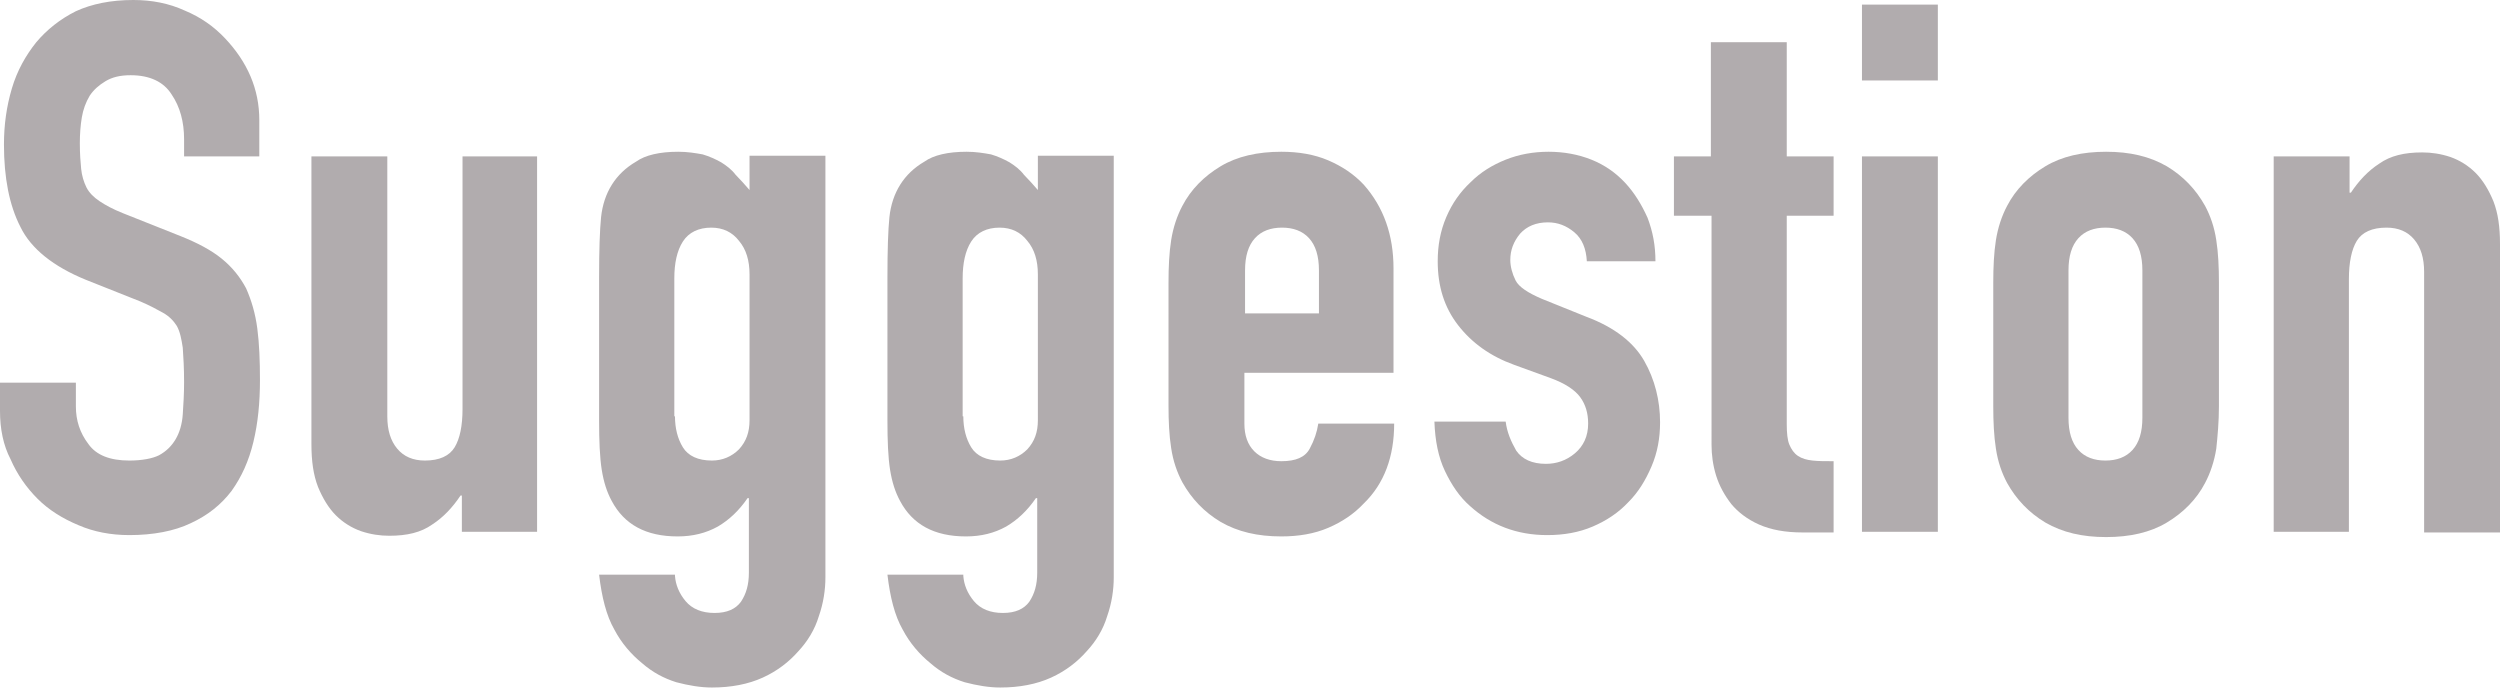
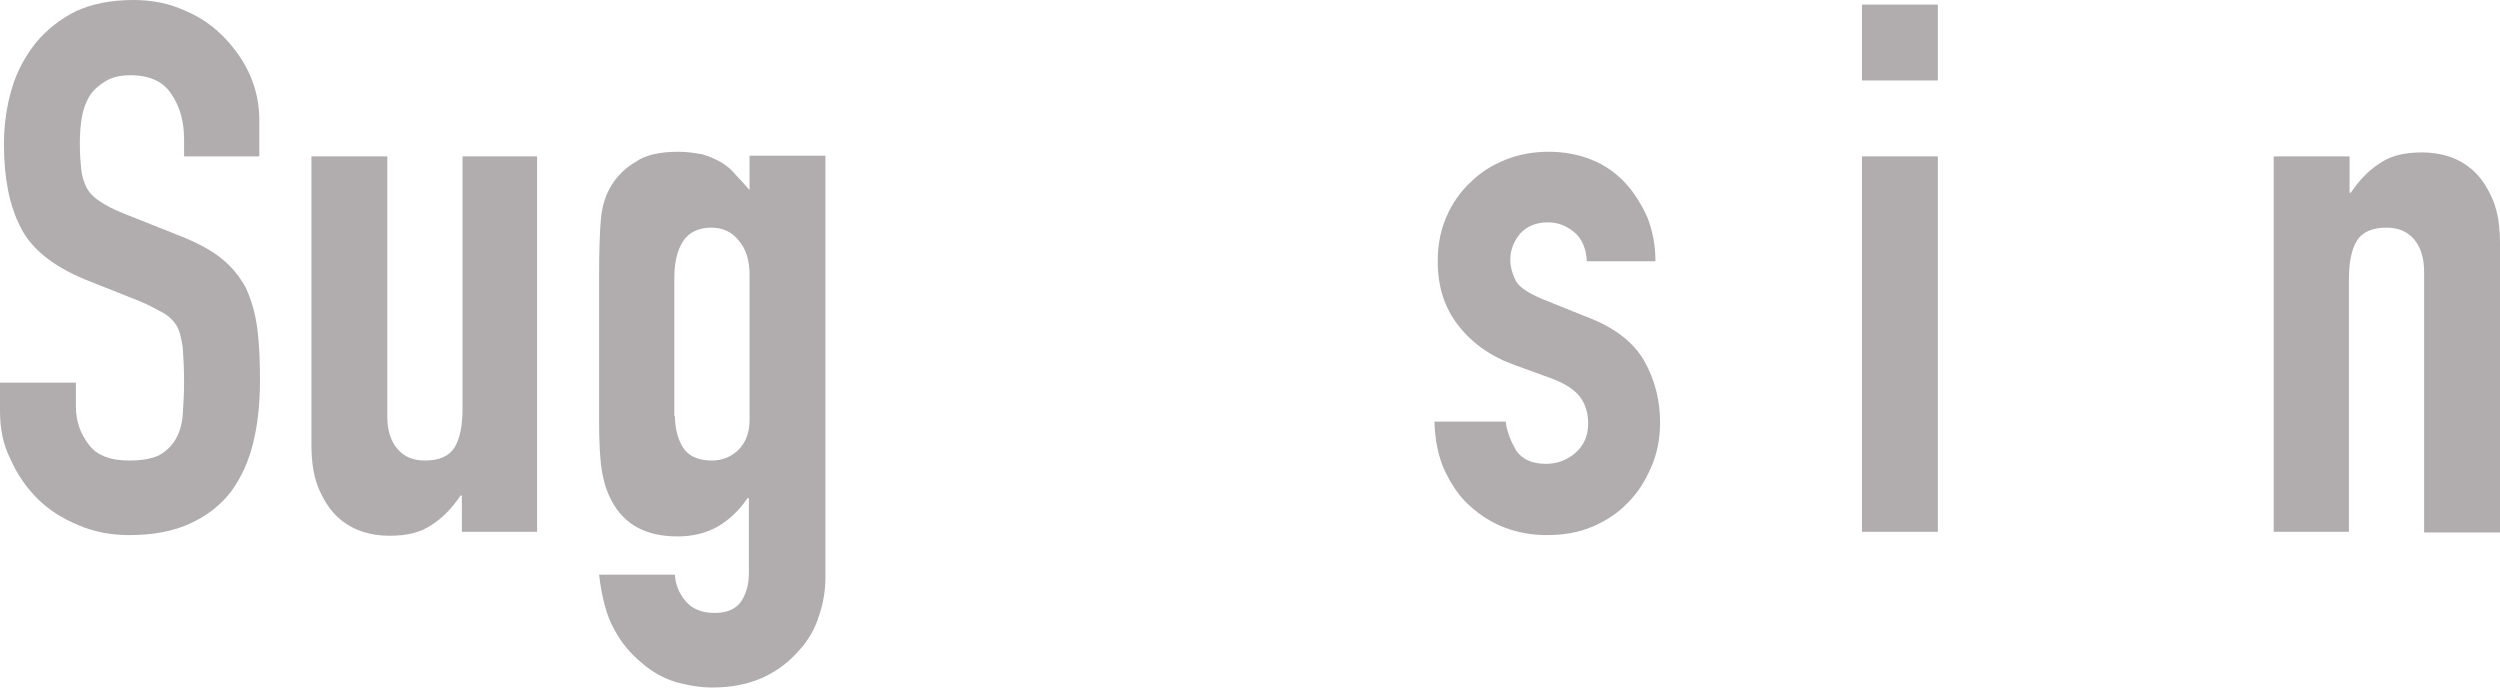
<svg xmlns="http://www.w3.org/2000/svg" version="1.1" x="0px" y="0px" viewBox="0 0 378.9 104.3" style="enable-background:new 0 0 378.9 104.3;" xml:space="preserve">
  <style type="text/css">
	.st0{fill:#B1ACAE;}
</style>
  <g id="レイヤー_1">
</g>
  <g id="layer1">
    <g>
      <path class="st0" d="M39.3,23.7H27.9v-2.6c0-2.6-0.6-4.9-1.9-6.8c-1.2-1.9-3.3-2.9-6.2-2.9c-1.6,0-2.8,0.3-3.8,0.9    c-1,0.6-1.8,1.3-2.4,2.2c-0.6,1-1,2.1-1.2,3.3c-0.2,1.2-0.3,2.5-0.3,3.9c0,1.6,0.1,2.9,0.2,3.9c0.1,1,0.4,2,0.8,2.8    c0.4,0.8,1.1,1.5,2,2.1c0.9,0.6,2,1.2,3.5,1.8l8.8,3.5c2.5,1,4.6,2.1,6.2,3.4c1.6,1.3,2.8,2.8,3.7,4.5c0.8,1.8,1.4,3.8,1.7,6.1    c0.3,2.3,0.4,4.9,0.4,7.8c0,3.4-0.3,6.5-1,9.4c-0.7,2.9-1.8,5.3-3.3,7.4c-1.6,2.1-3.6,3.7-6.2,4.9c-2.5,1.2-5.7,1.8-9.3,1.8    c-2.8,0-5.4-0.5-7.7-1.5c-2.4-1-4.5-2.3-6.2-4c-1.7-1.7-3.1-3.7-4.1-6C0.5,67.5,0,65,0,62.3v-4.3h11.5v3.6c0,2.1,0.6,4,1.9,5.7    c1.2,1.7,3.3,2.5,6.2,2.5c1.9,0,3.5-0.3,4.5-0.8c1.1-0.6,1.9-1.4,2.5-2.4c0.6-1,1-2.3,1.1-3.8c0.1-1.5,0.2-3.1,0.2-4.9    c0-2.1-0.1-3.8-0.2-5.2c-0.2-1.3-0.4-2.4-0.9-3.3c-0.5-0.8-1.2-1.5-2.1-2c-0.9-0.5-2-1.1-3.4-1.7L13,42.4c-4.9-2-8.3-4.7-9.9-8    c-1.7-3.3-2.5-7.5-2.5-12.5c0-3,0.4-5.8,1.2-8.5c0.8-2.7,2.1-5,3.7-7c1.6-1.9,3.6-3.5,6-4.7C13.9,0.6,16.8,0,20.2,0    c2.8,0,5.4,0.5,7.8,1.6c2.4,1,4.4,2.4,6.1,4.2c3.4,3.6,5.2,7.7,5.2,12.4V23.7z" />
      <path class="st0" d="M81.4,23.7v56.9H70v-5.5h-0.2c-1.2,1.8-2.6,3.3-4.3,4.4c-1.7,1.2-3.8,1.7-6.5,1.7c-1.4,0-2.8-0.2-4.3-0.7    c-1.4-0.5-2.7-1.3-3.8-2.4s-2-2.6-2.7-4.3c-0.7-1.8-1-3.9-1-6.5V23.7h11.5v39.4c0,2.1,0.5,3.7,1.5,4.9c1,1.2,2.4,1.8,4.2,1.8    c2.2,0,3.7-0.7,4.5-2c0.8-1.3,1.2-3.3,1.2-5.8V23.7H81.4z" />
      <path class="st0" d="M102.3,87.3c0.1,1.3,0.6,2.6,1.6,3.8c1,1.2,2.5,1.8,4.4,1.8c1.9,0,3.2-0.6,4-1.7c0.8-1.2,1.2-2.6,1.2-4.4    V75.5h-0.2c-1.3,1.9-2.8,3.3-4.5,4.3c-1.8,1-3.8,1.5-6.1,1.5c-4.8,0-8.1-1.8-10-5.4c-0.7-1.3-1.2-2.8-1.5-4.7    c-0.3-1.9-0.4-4.4-0.4-7.5V42c0-4.1,0.1-7.1,0.3-9.1c0.4-3.7,2.2-6.6,5.3-8.4c1.4-1,3.6-1.5,6.4-1.5c1.4,0,2.6,0.2,3.7,0.4    c1,0.3,1.9,0.7,2.8,1.2c0.8,0.5,1.6,1.1,2.2,1.9c0.7,0.7,1.4,1.5,2.1,2.3v-5.2h11.5v63.9c0,1.9-0.3,3.9-1,5.9    c-0.6,2-1.7,3.8-3.1,5.3c-1.4,1.6-3.2,3-5.4,4c-2.2,1-4.8,1.5-7.7,1.5c-1.7,0-3.5-0.3-5.4-0.8c-1.9-0.6-3.6-1.5-5.2-2.9    c-1.6-1.3-3.1-3-4.2-5.1c-1.2-2.1-1.9-4.9-2.3-8.3H102.3z M102.3,63.1c0,1.8,0.4,3.4,1.2,4.7s2.3,2,4.4,2c1.6,0,3-0.6,4.1-1.7    c1.1-1.2,1.6-2.6,1.6-4.4V41.6c0-2.1-0.5-3.8-1.6-5.1c-1-1.3-2.4-2-4.2-2c-1.9,0-3.4,0.7-4.3,2.1c-0.9,1.4-1.3,3.3-1.3,5.6V63.1z" />
-       <path class="st0" d="M146,87.3c0.1,1.3,0.6,2.6,1.6,3.8c1,1.2,2.5,1.8,4.4,1.8c1.9,0,3.2-0.6,4-1.7c0.8-1.2,1.2-2.6,1.2-4.4V75.5    h-0.2c-1.3,1.9-2.8,3.3-4.5,4.3c-1.8,1-3.8,1.5-6.1,1.5c-4.8,0-8.1-1.8-10-5.4c-0.7-1.3-1.2-2.8-1.5-4.7c-0.3-1.9-0.4-4.4-0.4-7.5    V42c0-4.1,0.1-7.1,0.3-9.1c0.4-3.7,2.2-6.6,5.3-8.4c1.4-1,3.6-1.5,6.4-1.5c1.4,0,2.6,0.2,3.7,0.4c1,0.3,1.9,0.7,2.8,1.2    c0.8,0.5,1.6,1.1,2.2,1.9c0.7,0.7,1.4,1.5,2.1,2.3v-5.2h11.5v63.9c0,1.9-0.3,3.9-1,5.9c-0.6,2-1.7,3.8-3.1,5.3    c-1.4,1.6-3.2,3-5.4,4c-2.2,1-4.8,1.5-7.7,1.5c-1.7,0-3.5-0.3-5.4-0.8c-1.9-0.6-3.6-1.5-5.2-2.9c-1.6-1.3-3.1-3-4.2-5.1    c-1.2-2.1-1.9-4.9-2.3-8.3H146z M146,63.1c0,1.8,0.4,3.4,1.2,4.7s2.3,2,4.4,2c1.6,0,3-0.6,4.1-1.7c1.1-1.2,1.6-2.6,1.6-4.4V41.6    c0-2.1-0.5-3.8-1.6-5.1c-1-1.3-2.4-2-4.2-2c-1.9,0-3.4,0.7-4.3,2.1c-0.9,1.4-1.3,3.3-1.3,5.6V63.1z" />
-       <path class="st0" d="M211.3,56.5h-22.7v7.7c0,1.8,0.5,3.2,1.5,4.2c1,1,2.4,1.5,4.1,1.5c2.2,0,3.6-0.6,4.3-1.9    c0.7-1.3,1.1-2.5,1.3-3.8h11.5c0,5-1.5,9.1-4.6,12.1c-1.5,1.6-3.3,2.8-5.4,3.7c-2.1,0.9-4.5,1.3-7.1,1.3c-3.6,0-6.6-0.7-9.2-2.2    c-2.5-1.5-4.4-3.5-5.8-6c-0.8-1.5-1.4-3.2-1.7-5.2c-0.3-1.9-0.4-4.1-0.4-6.4V42.8c0-2.3,0.1-4.5,0.4-6.4c0.3-1.9,0.9-3.7,1.7-5.2    c1.3-2.5,3.3-4.5,5.8-6c2.5-1.5,5.6-2.2,9.2-2.2c2.6,0,5,0.4,7.1,1.3s3.9,2.1,5.4,3.7c3,3.4,4.5,7.6,4.5,12.7V56.5z M188.7,47.5    h11.2V41c0-2.2-0.5-3.8-1.5-4.9c-1-1.1-2.4-1.6-4.1-1.6c-1.7,0-3.1,0.5-4.1,1.6c-1,1.1-1.5,2.7-1.5,4.9V47.5z" />
      <path class="st0" d="M240.5,39.6c-0.1-1.9-0.7-3.4-1.9-4.4c-1.2-1-2.5-1.5-4-1.5c-1.8,0-3.2,0.6-4.2,1.7c-1,1.2-1.5,2.5-1.5,4    c0,1,0.3,2.1,0.8,3.1c0.5,1,1.9,1.9,4,2.8l6.7,2.7c4.3,1.6,7.2,3.9,8.8,6.7c1.6,2.8,2.4,6,2.4,9.3c0,2.4-0.4,4.6-1.3,6.7    c-0.9,2.1-2,3.9-3.5,5.4c-1.5,1.6-3.3,2.8-5.4,3.7c-2.1,0.9-4.4,1.3-6.9,1.3c-4.6,0-8.5-1.5-11.7-4.4c-1.6-1.4-2.8-3.2-3.8-5.3    c-1-2.1-1.5-4.6-1.6-7.5h10.8c0.2,1.6,0.8,3,1.6,4.4c0.9,1.3,2.4,2,4.5,2c1.6,0,3.1-0.5,4.4-1.6c1.3-1.1,2-2.6,2-4.5    c0-1.6-0.4-2.9-1.2-4c-0.8-1.1-2.3-2.1-4.5-2.9l-5.5-2c-3.6-1.3-6.4-3.3-8.5-6c-2.1-2.7-3.1-5.9-3.1-9.7c0-2.4,0.4-4.6,1.3-6.7    c0.9-2.1,2.1-3.8,3.7-5.3c1.5-1.5,3.3-2.6,5.3-3.4s4.2-1.2,6.5-1.2c2.3,0,4.5,0.4,6.5,1.2c2,0.8,3.7,2,5.1,3.5    c1.4,1.5,2.5,3.3,3.4,5.3c0.8,2.1,1.2,4.2,1.2,6.6H240.5z" />
-       <path class="st0" d="M259.3,23.7V6.4h11.5v17.3h7.1v9h-7.1v31.6c0,1.3,0.1,2.4,0.4,3.1c0.3,0.7,0.7,1.3,1.3,1.7    c0.6,0.4,1.3,0.6,2.2,0.7c0.9,0.1,1.9,0.1,3.2,0.1v10.8h-4.7c-2.6,0-4.8-0.4-6.6-1.2c-1.8-0.8-3.2-1.9-4.2-3.1    c-1-1.3-1.8-2.7-2.3-4.3c-0.5-1.6-0.7-3.2-0.7-4.7V32.7h-5.7v-9H259.3z" />
-       <path class="st0" d="M282.2,12.1V0.7h11.5v11.5H282.2z M282.2,80.6V23.7h11.5v56.9H282.2z" />
-       <path class="st0" d="M302.1,42.8c0-2.3,0.1-4.5,0.4-6.4c0.3-1.9,0.9-3.7,1.7-5.2c1.3-2.5,3.3-4.5,5.8-6c2.5-1.5,5.6-2.2,9.2-2.2    s6.6,0.7,9.2,2.2c2.5,1.5,4.4,3.5,5.8,6c0.8,1.5,1.4,3.2,1.7,5.2c0.3,1.9,0.4,4.1,0.4,6.4v18.8c0,2.3-0.2,4.5-0.4,6.4    c-0.3,1.9-0.9,3.7-1.7,5.2c-1.3,2.5-3.3,4.5-5.8,6c-2.5,1.5-5.6,2.2-9.2,2.2s-6.6-0.7-9.2-2.2c-2.5-1.5-4.4-3.5-5.8-6    c-0.8-1.5-1.4-3.2-1.7-5.2c-0.3-1.9-0.4-4.1-0.4-6.4V42.8z M313.5,63.3c0,2.2,0.5,3.8,1.5,4.9c1,1.1,2.4,1.6,4.1,1.6    c1.7,0,3.1-0.5,4.1-1.6c1-1.1,1.5-2.7,1.5-4.9V41c0-2.2-0.5-3.8-1.5-4.9c-1-1.1-2.4-1.6-4.1-1.6c-1.7,0-3.1,0.5-4.1,1.6    c-1,1.1-1.5,2.7-1.5,4.9V63.3z" />
+       <path class="st0" d="M282.2,12.1V0.7h11.5v11.5H282.2z M282.2,80.6V23.7h11.5v56.9H282.2" />
      <path class="st0" d="M344.6,80.6V23.7h11.5v5.5h0.2c1.2-1.8,2.6-3.3,4.3-4.4c1.7-1.2,3.8-1.7,6.5-1.7c1.4,0,2.8,0.2,4.3,0.7    c1.4,0.5,2.7,1.3,3.8,2.4c1.1,1.1,2,2.6,2.7,4.3c0.7,1.8,1,3.9,1,6.5v43.7h-11.5V41.2c0-2.1-0.5-3.7-1.5-4.9    c-1-1.2-2.4-1.8-4.2-1.8c-2.2,0-3.7,0.7-4.5,2c-0.8,1.3-1.2,3.3-1.2,5.8v38.3H344.6z" />
    </g>
  </g>
</svg>